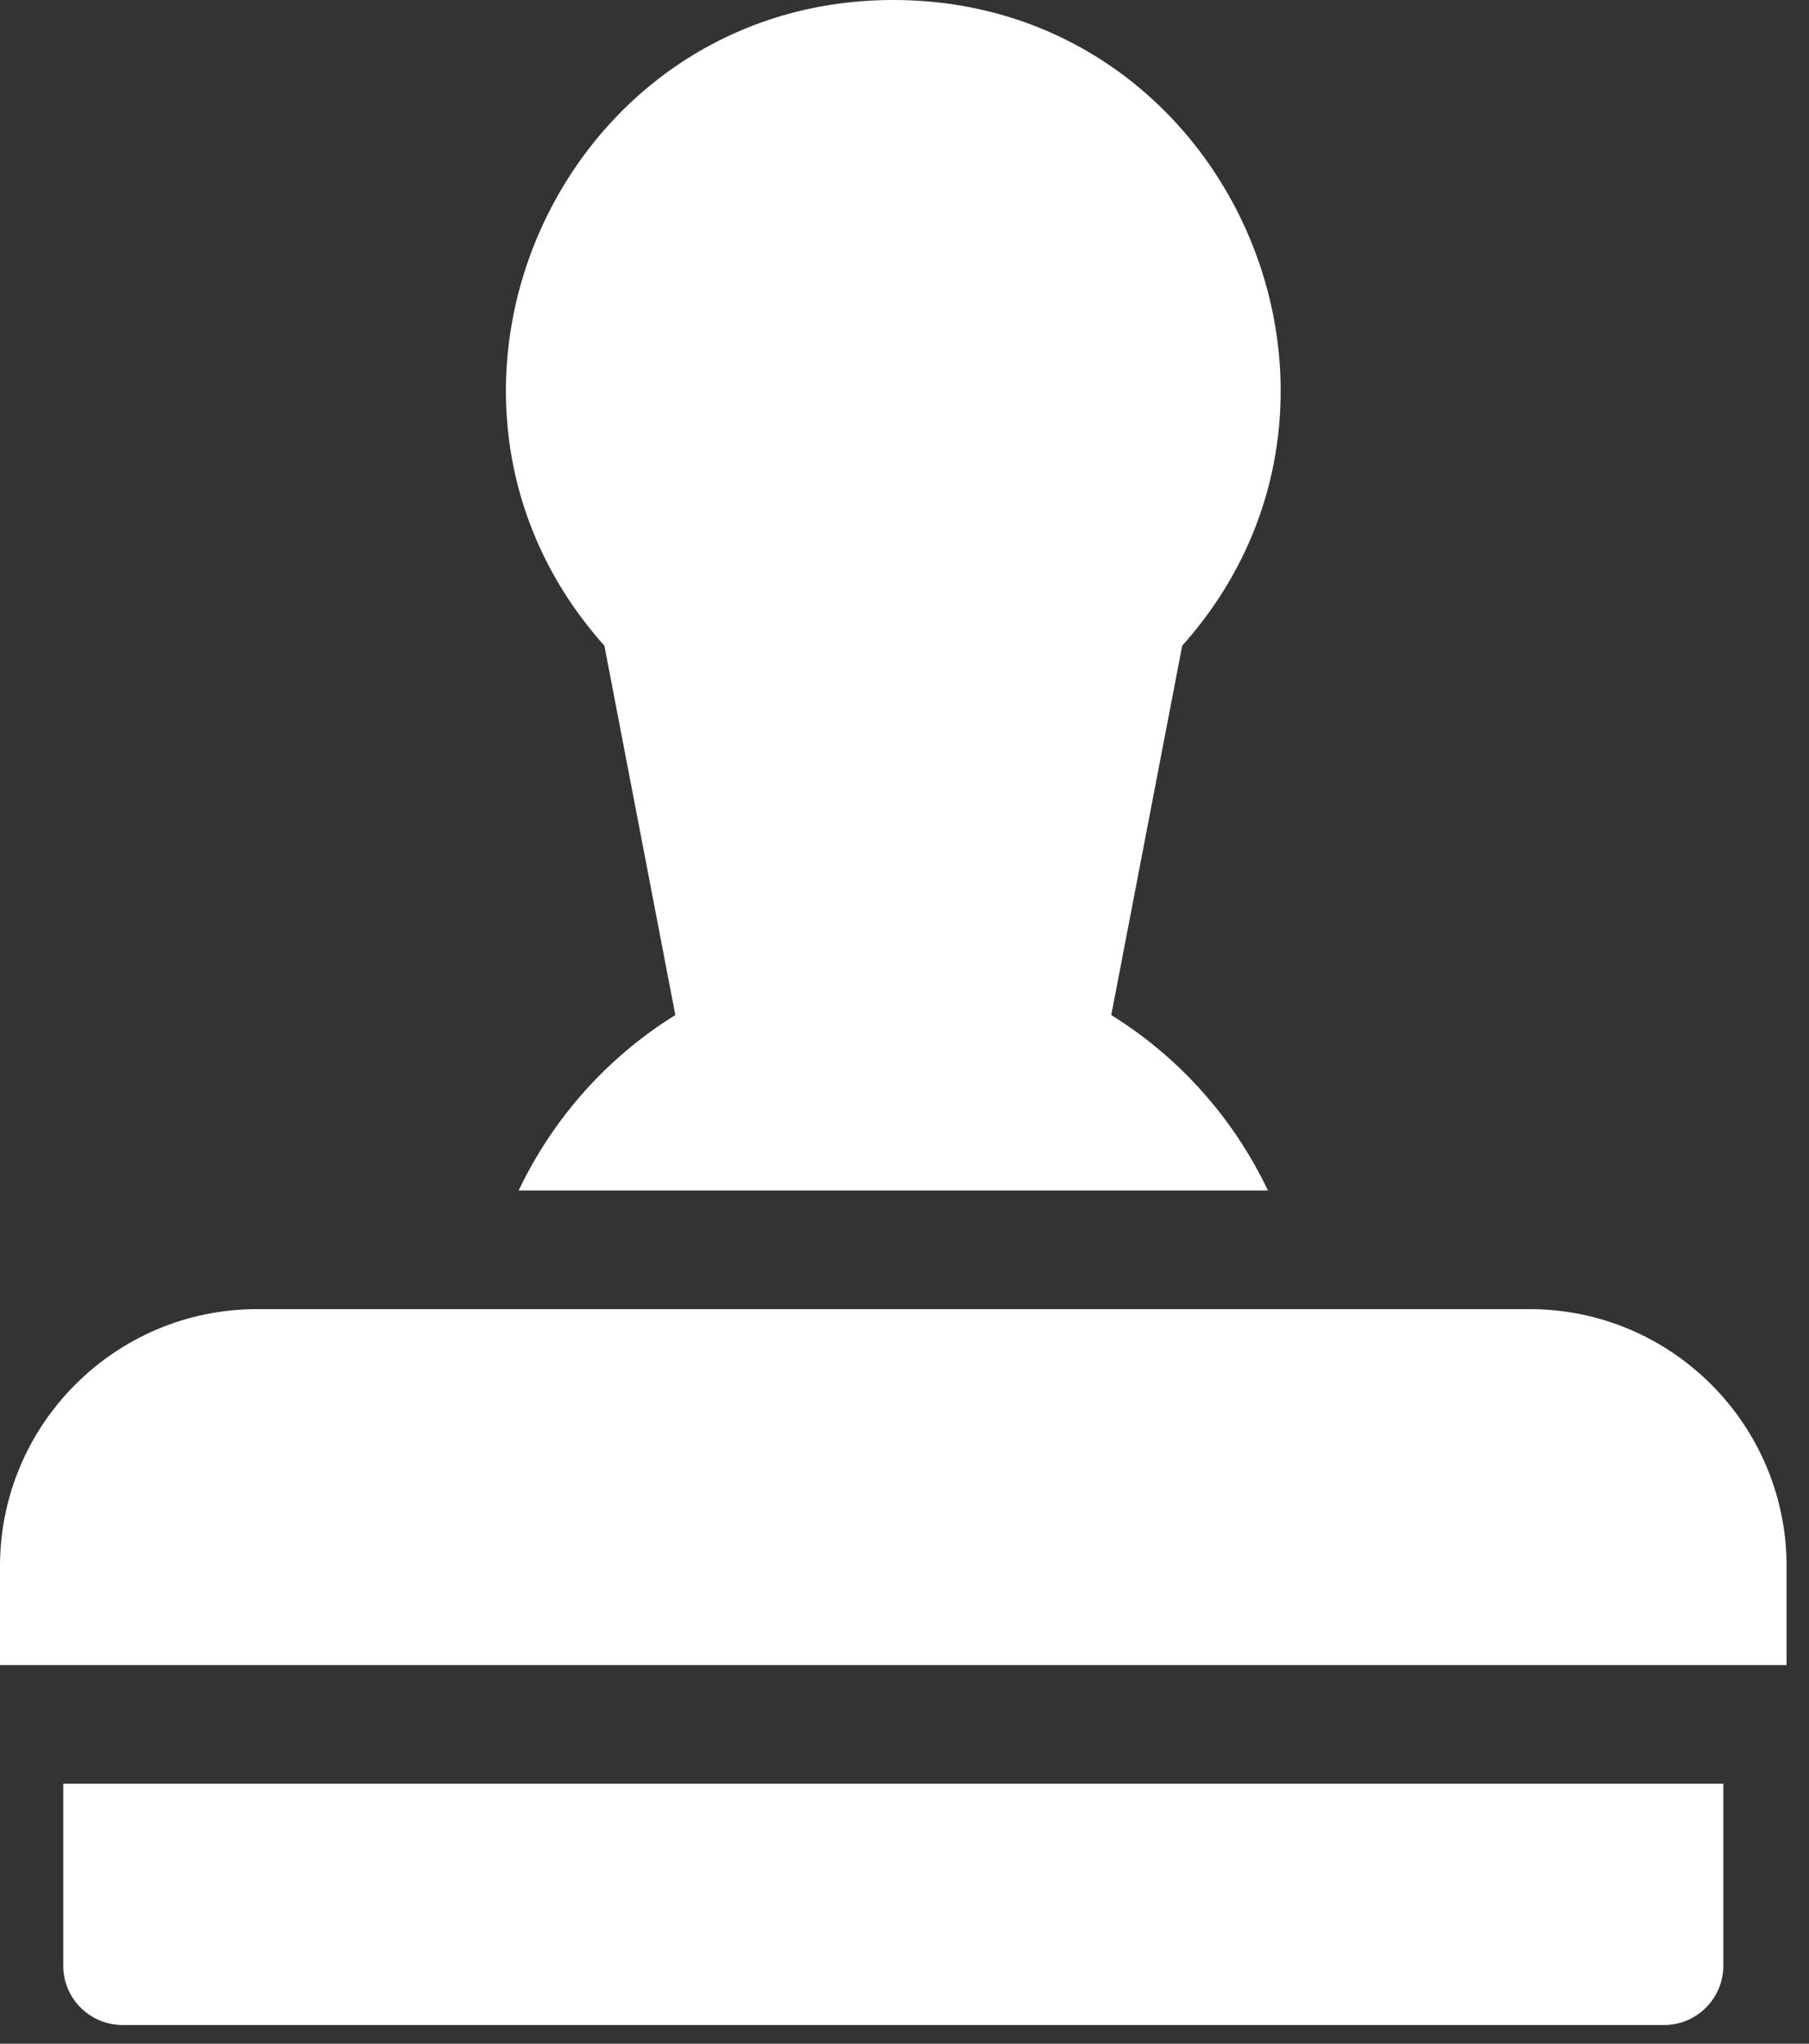
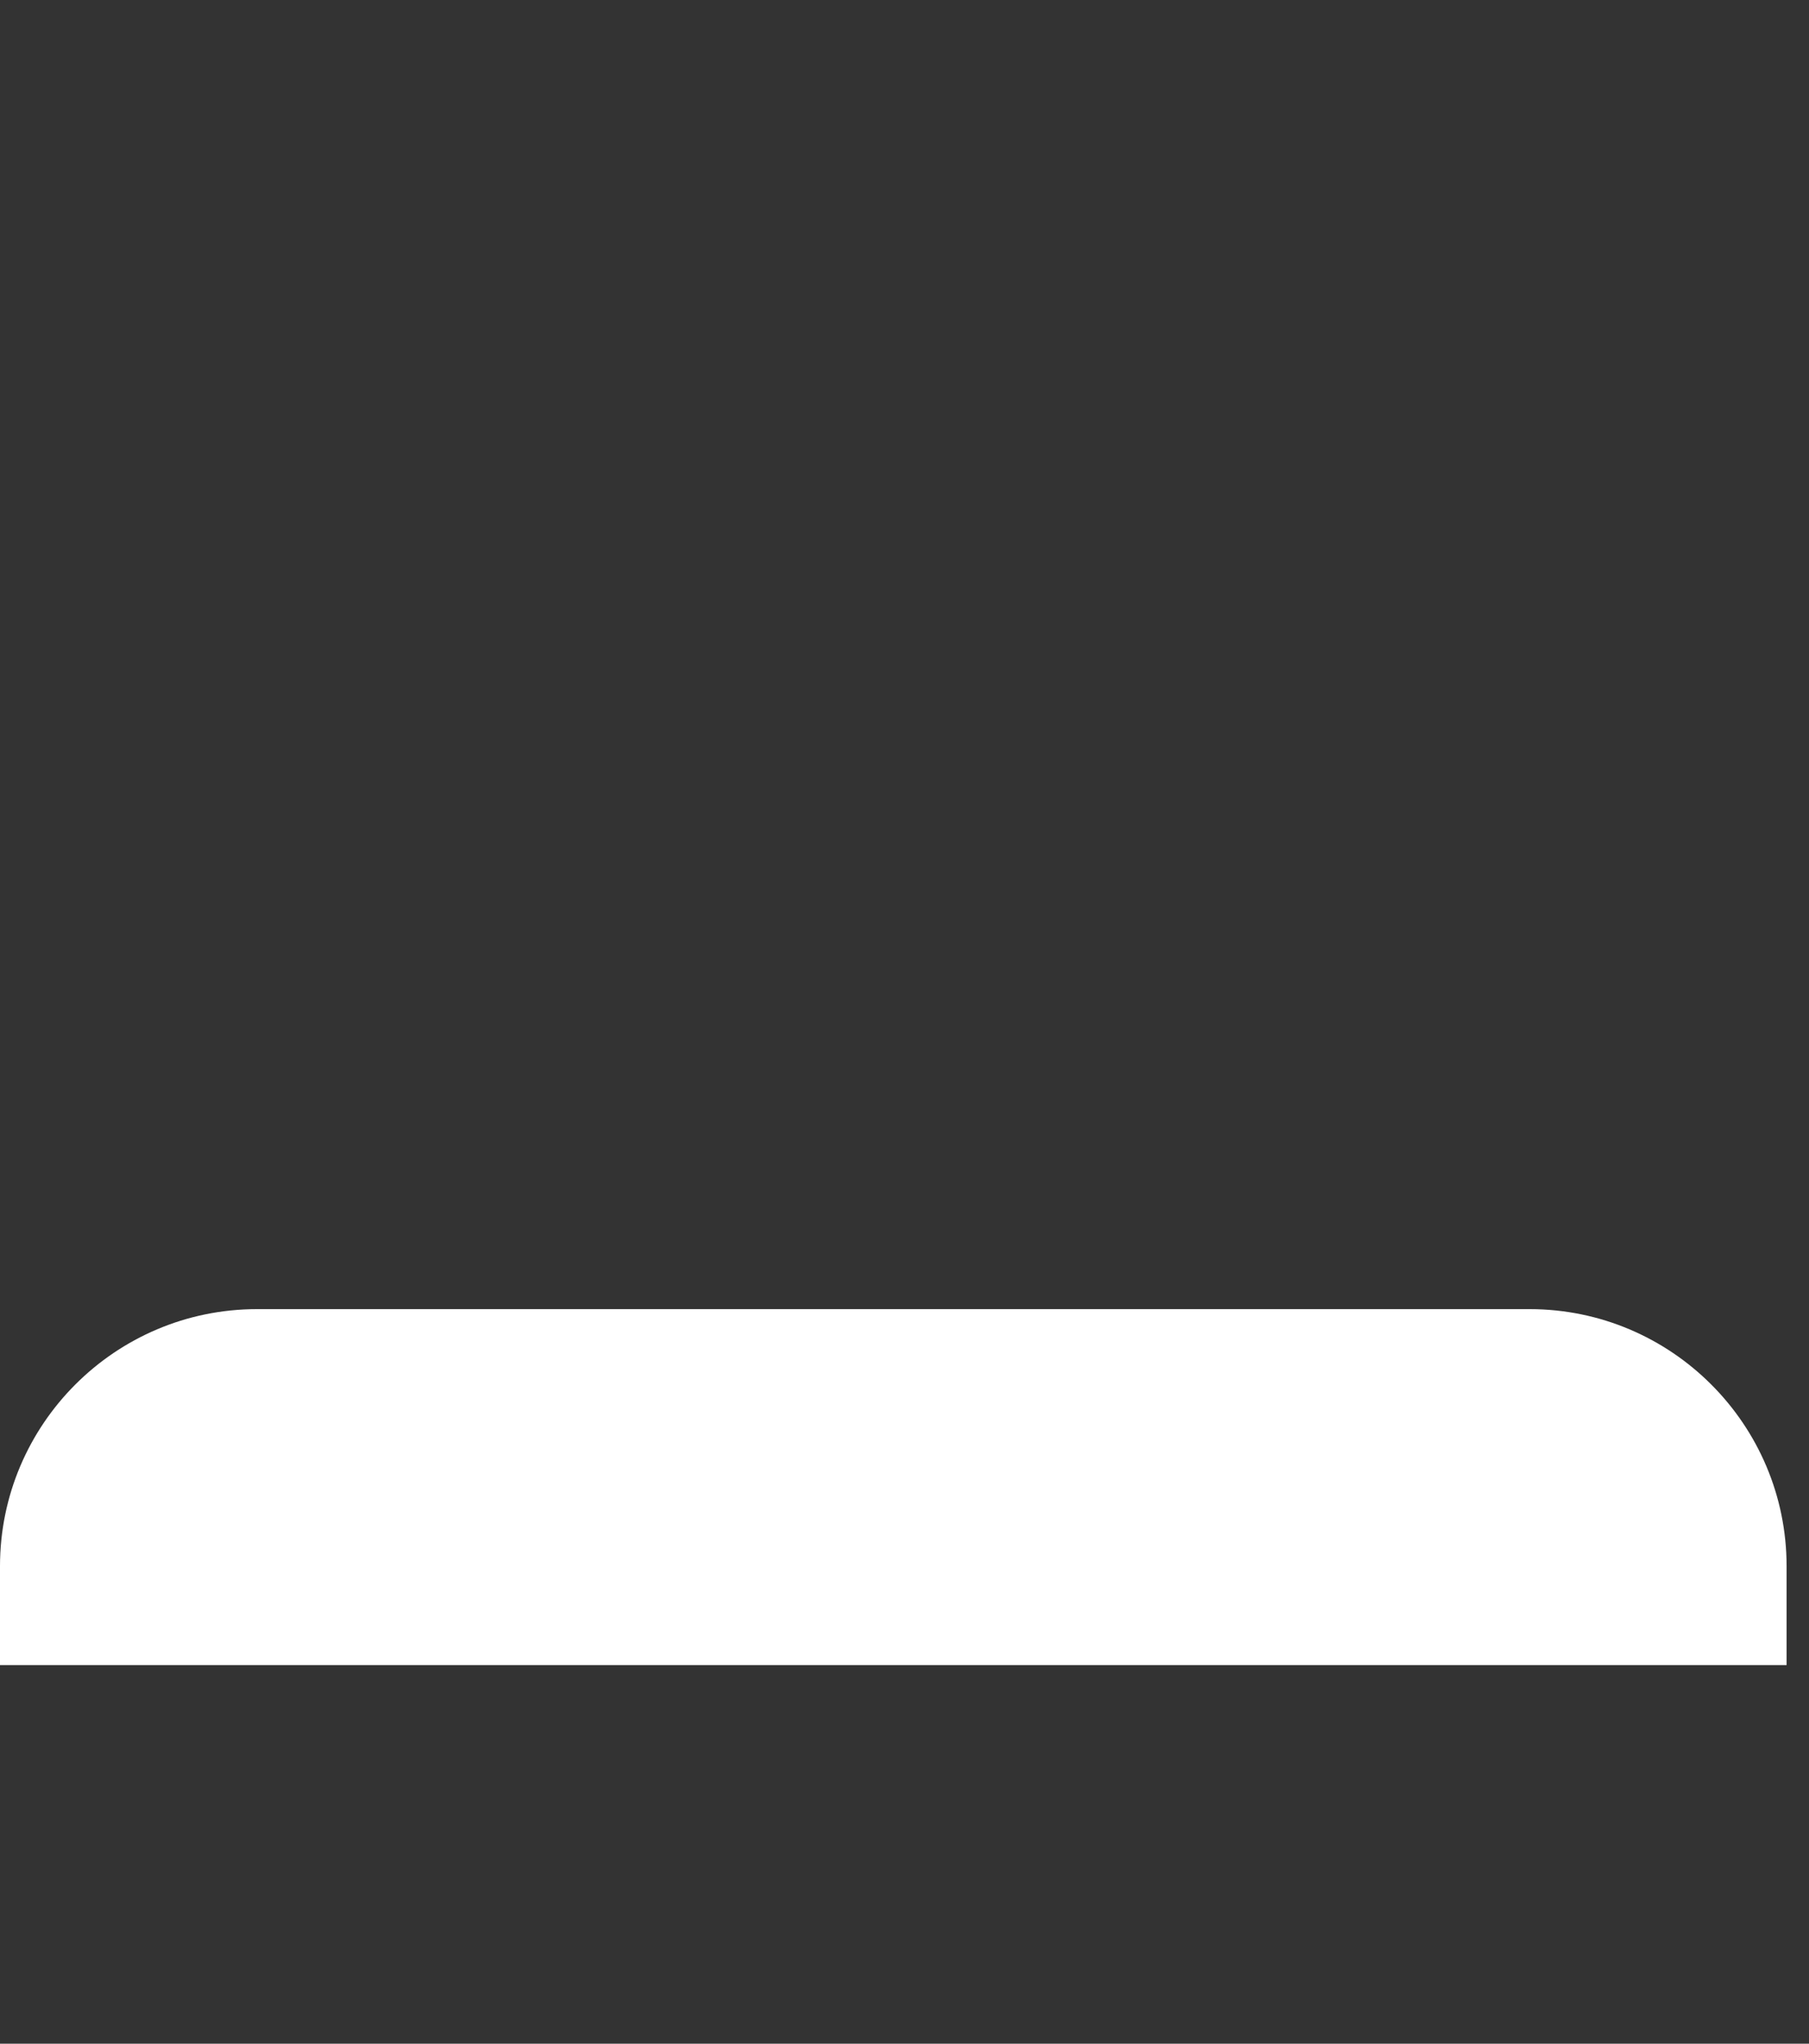
<svg xmlns="http://www.w3.org/2000/svg" width="31" height="35" viewBox="0 0 31 35" fill="none">
  <rect x="0" y="0" width="31" height="35" fill="#333333" stroke="none" />
-   <path d="M11.573 17.384C10.398 18.111 9.471 19.163 8.888 20.388H21.728C21.145 19.163 20.218 18.111 19.043 17.384L20.259 11.058C24.051 6.82 21.042 0 15.308 0C9.576 0 6.564 6.82 10.357 11.058L11.573 17.384Z" fill="white" />
  <path d="M26.213 22.42H4.403C1.975 22.42 0 24.395 0 26.823V28.516H30.616V26.823C30.616 24.395 28.641 22.42 26.213 22.42Z" fill="white" />
-   <path d="M1.084 33.664C1.084 34.225 1.539 34.68 2.1 34.68H28.516C29.077 34.68 29.532 34.225 29.532 33.664V30.548H1.084V33.664Z" fill="white" />
</svg>